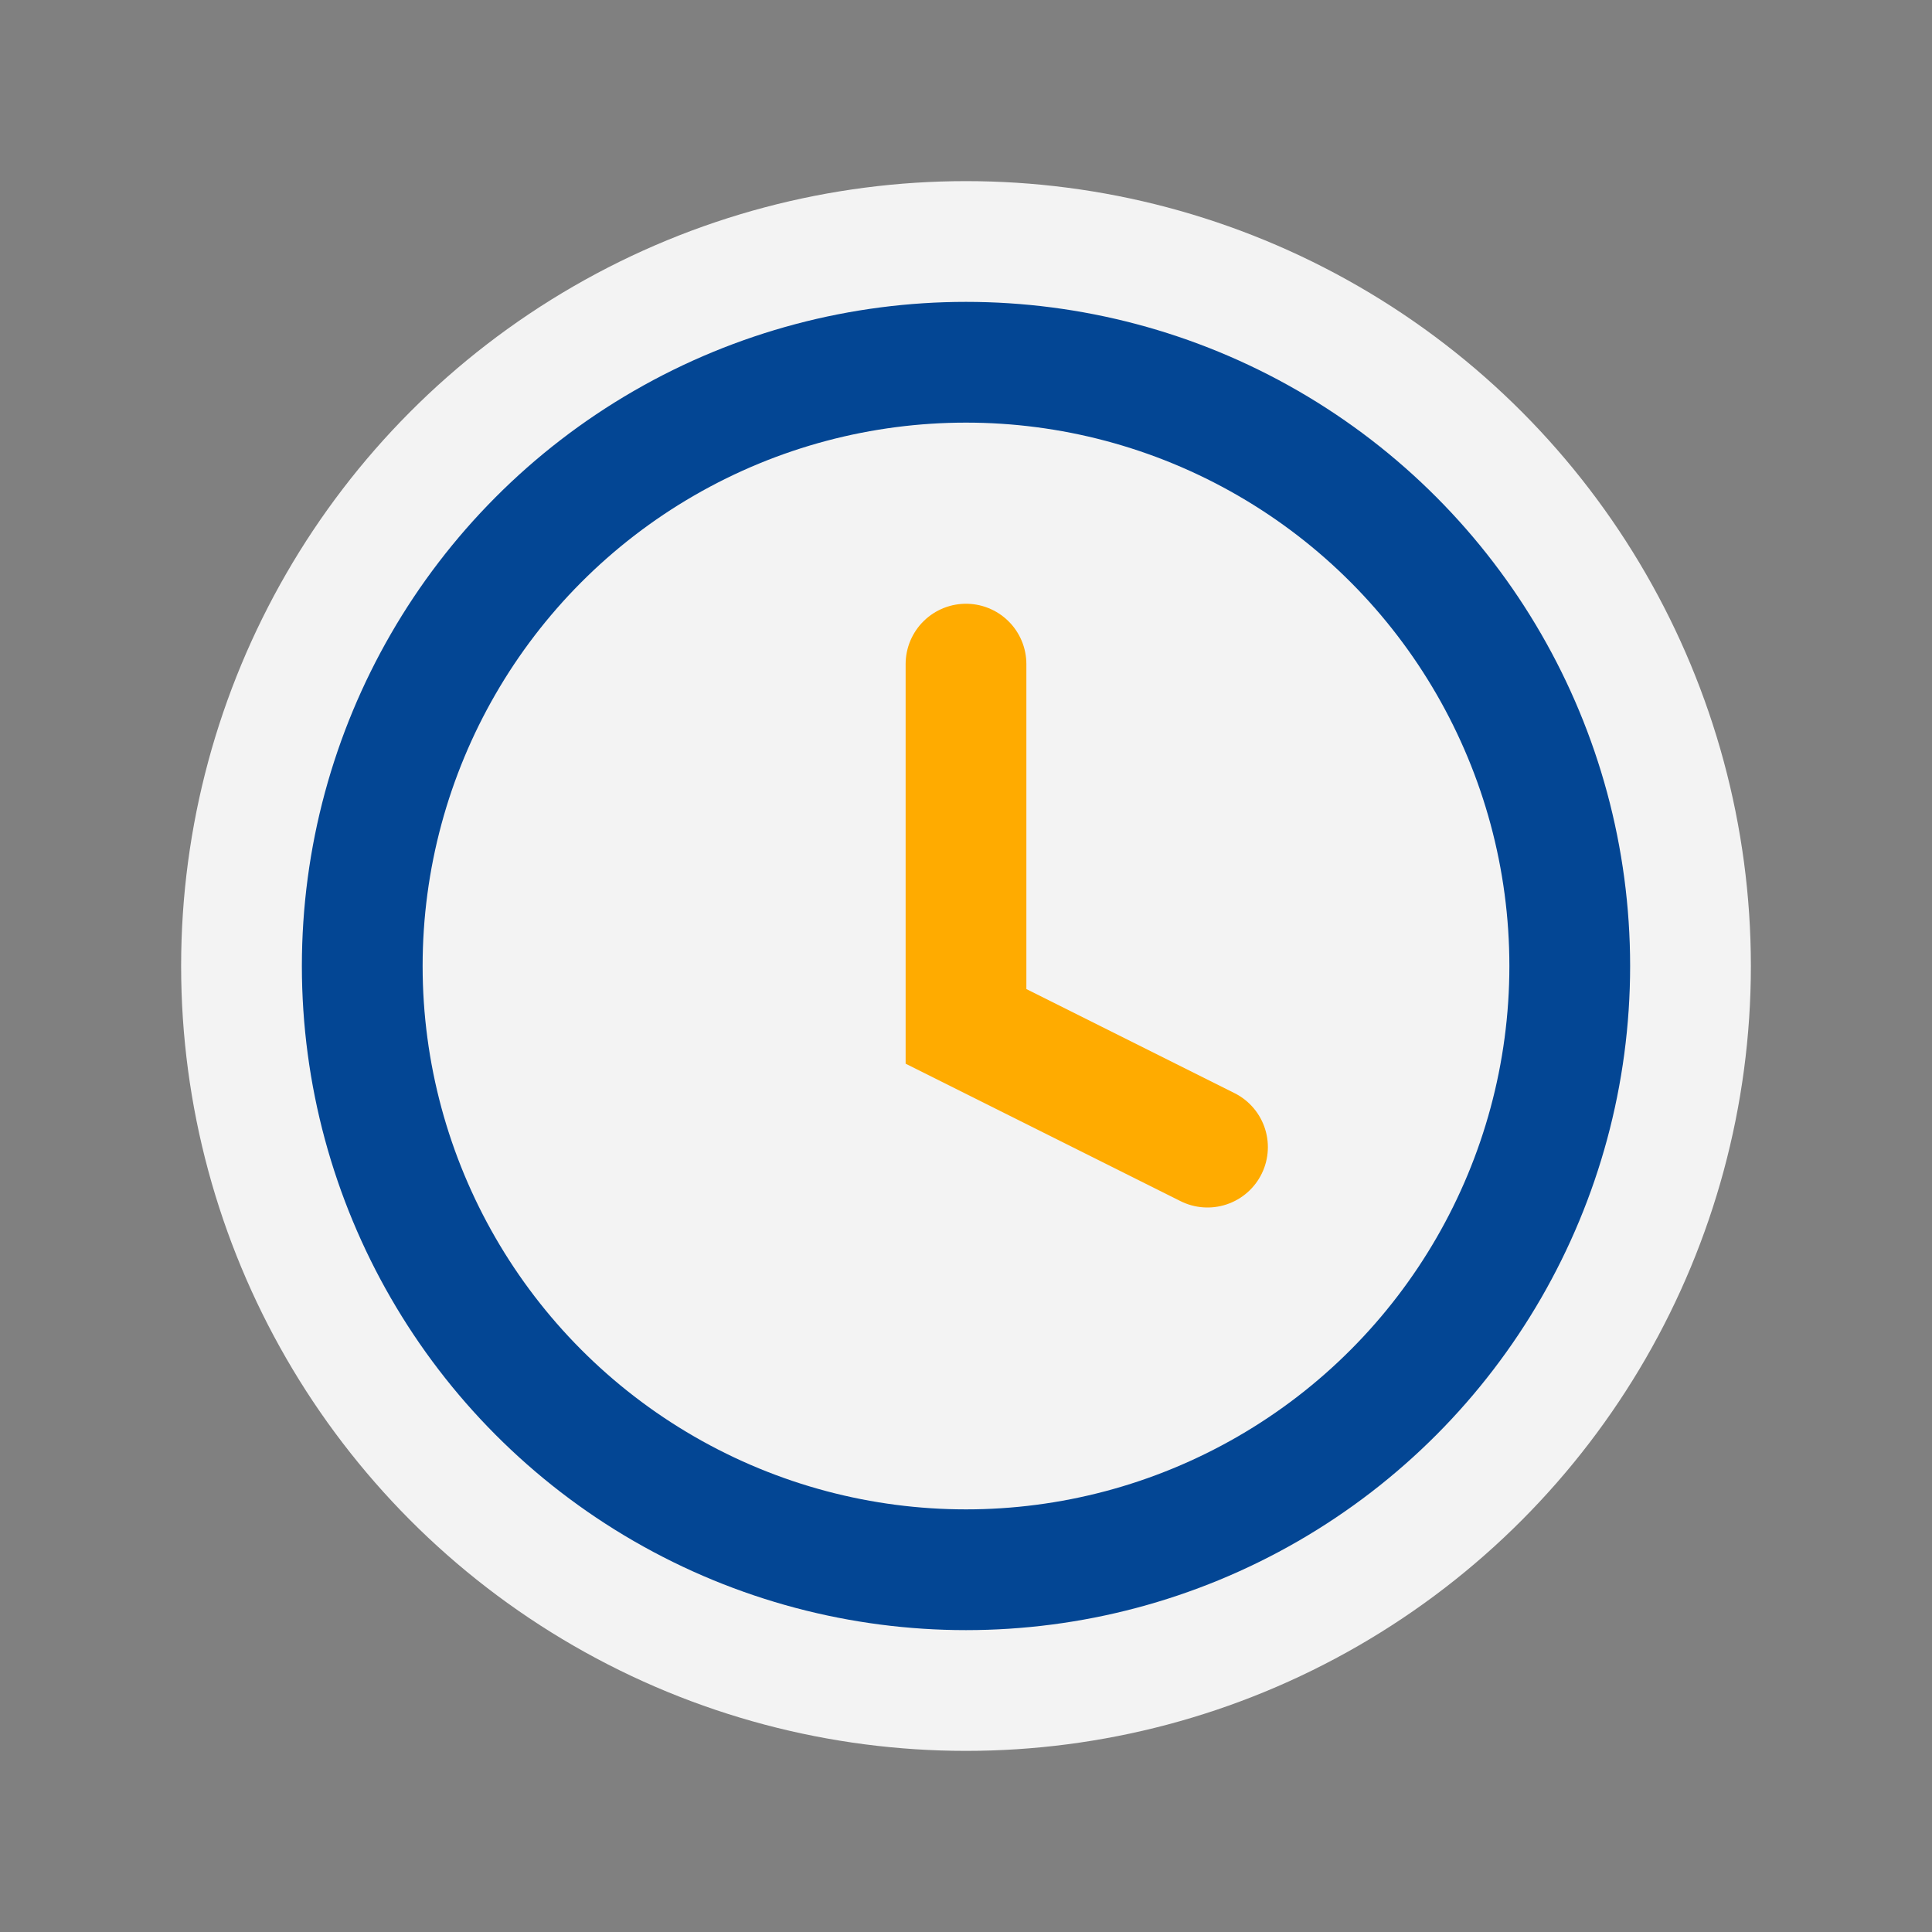
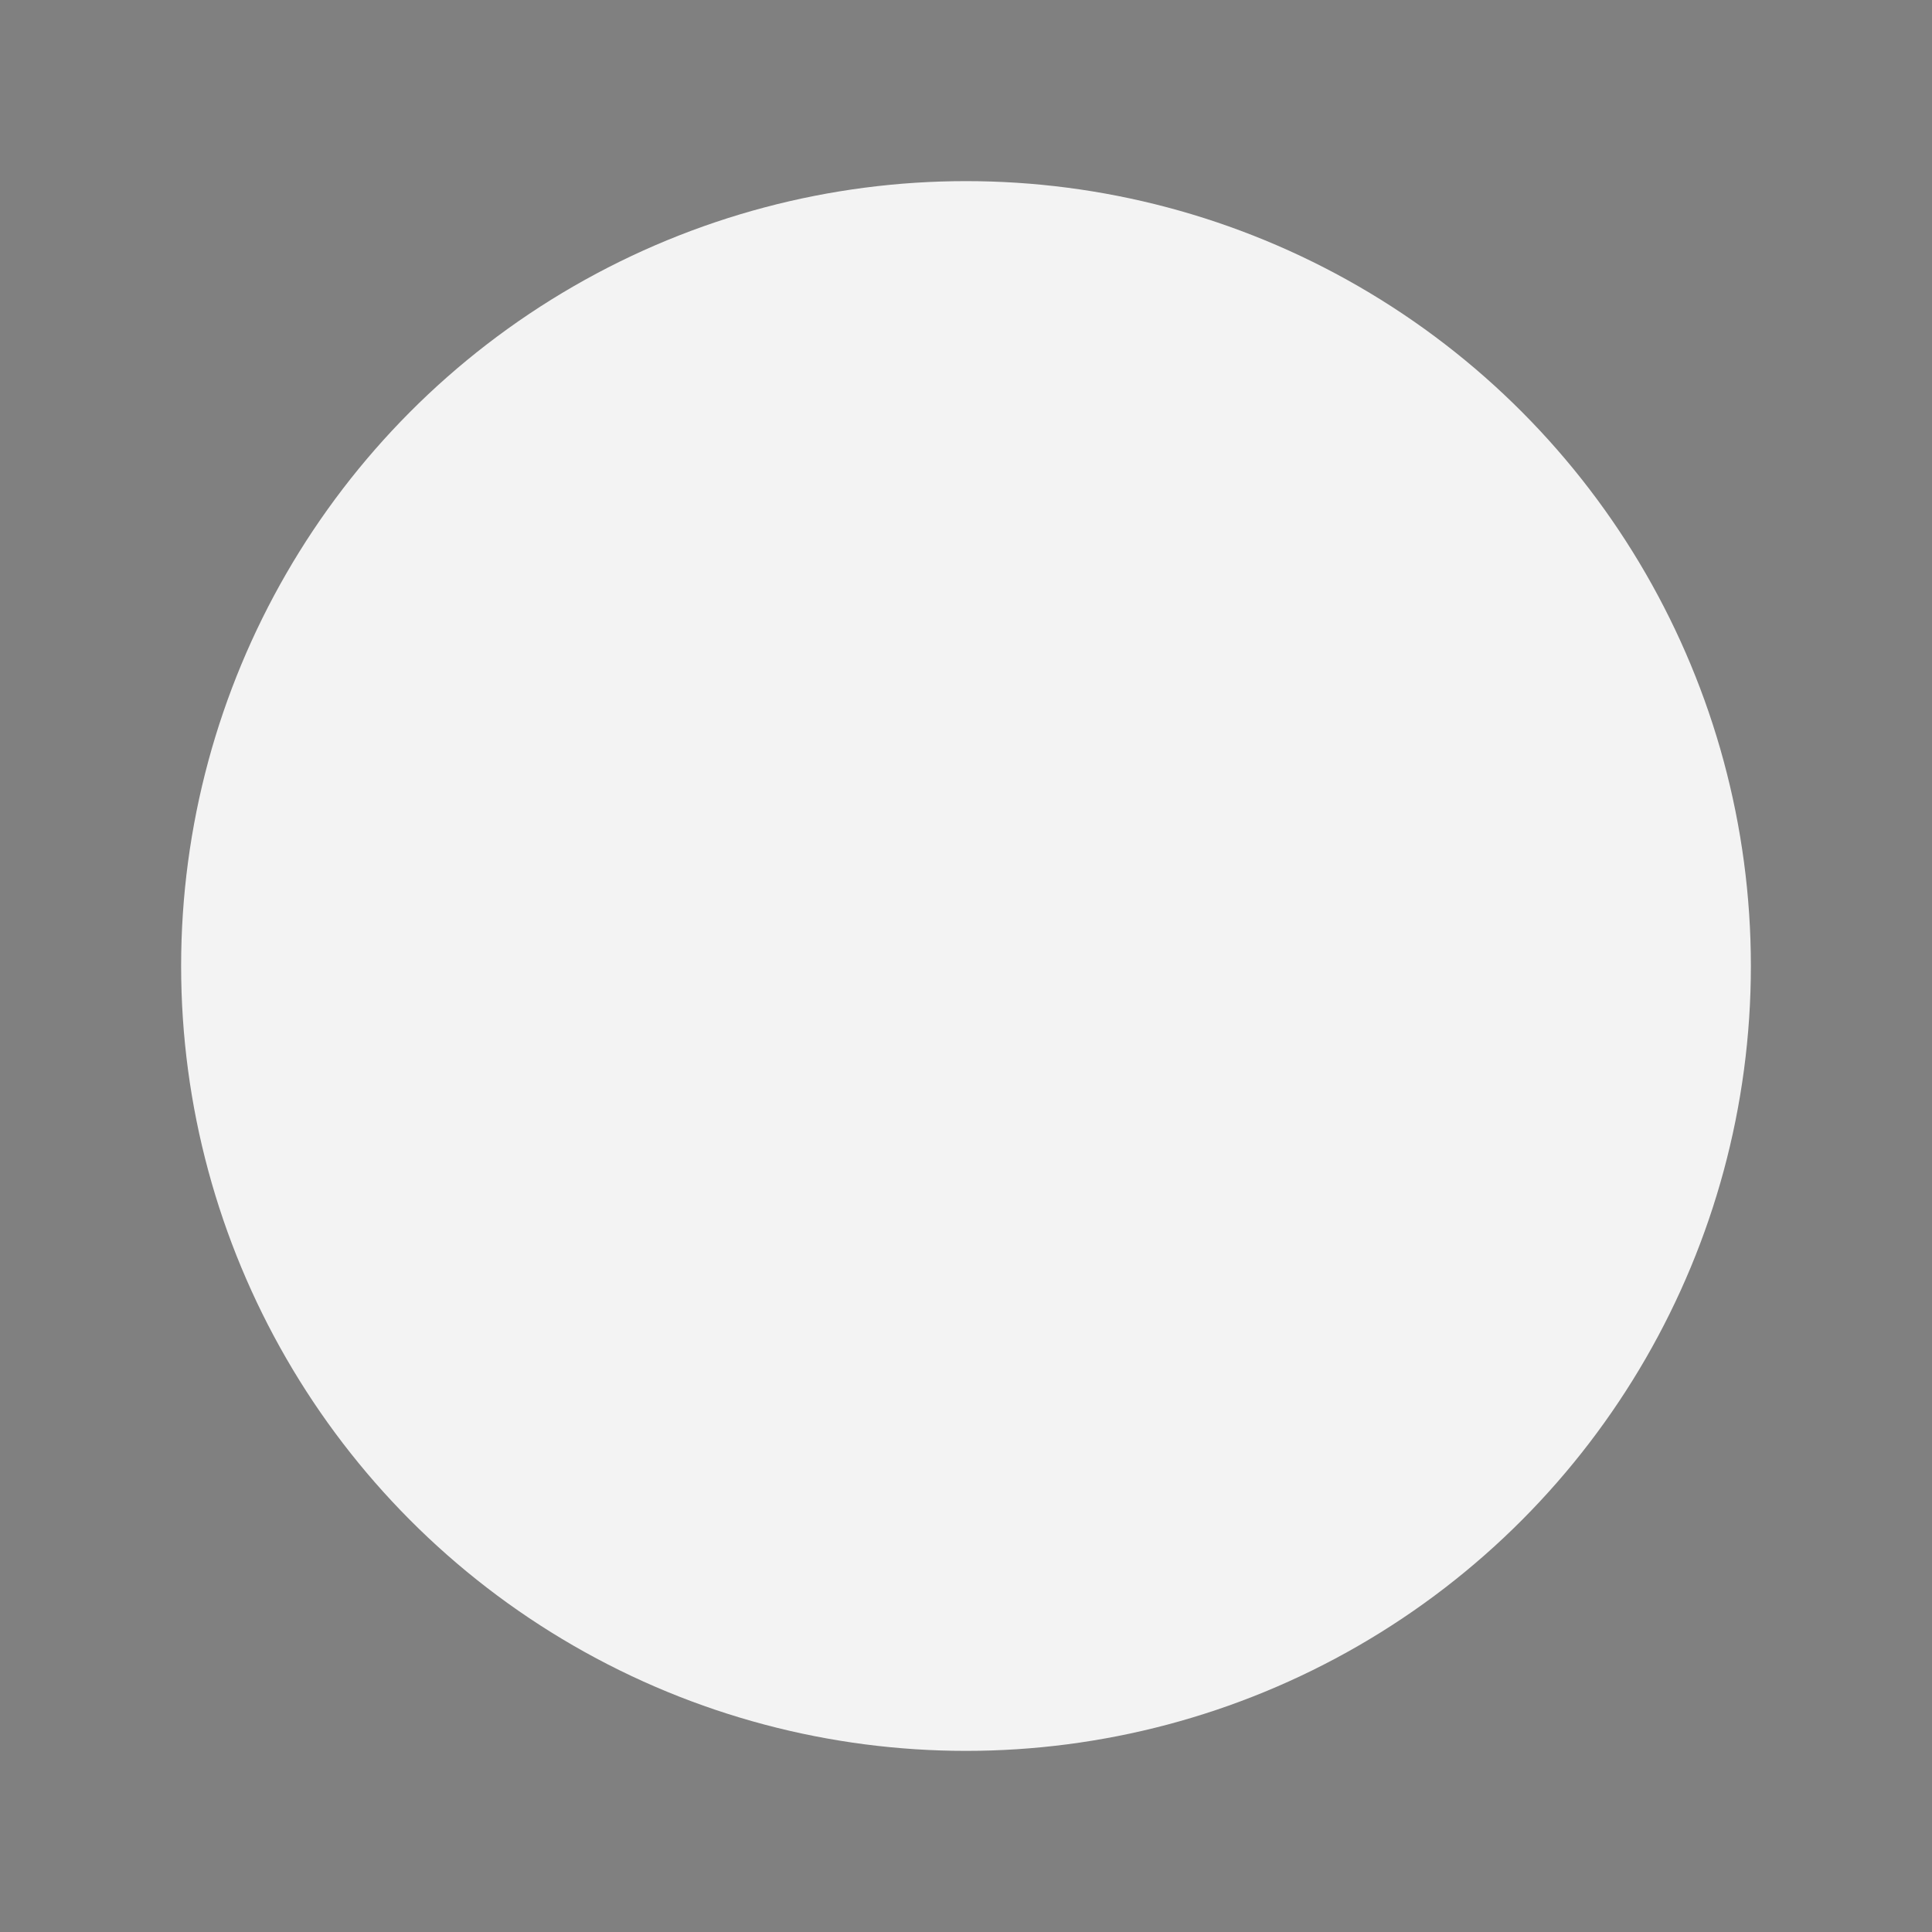
<svg xmlns="http://www.w3.org/2000/svg" width="32" height="32" viewBox="0 0 32 32">
  <rect x="0" y="0" width="32" height="32" fill="#808080" stroke="none" />
  <circle cx="16" cy="16" r="13" fill="#F3F3F3" />
-   <circle cx="16" cy="16" r="10" stroke="#034694" stroke-width="2" fill="none" />
-   <path d="M16 11v6l4 2" stroke="#FFAB00" stroke-width="2" fill="none" stroke-linecap="round" />
</svg>